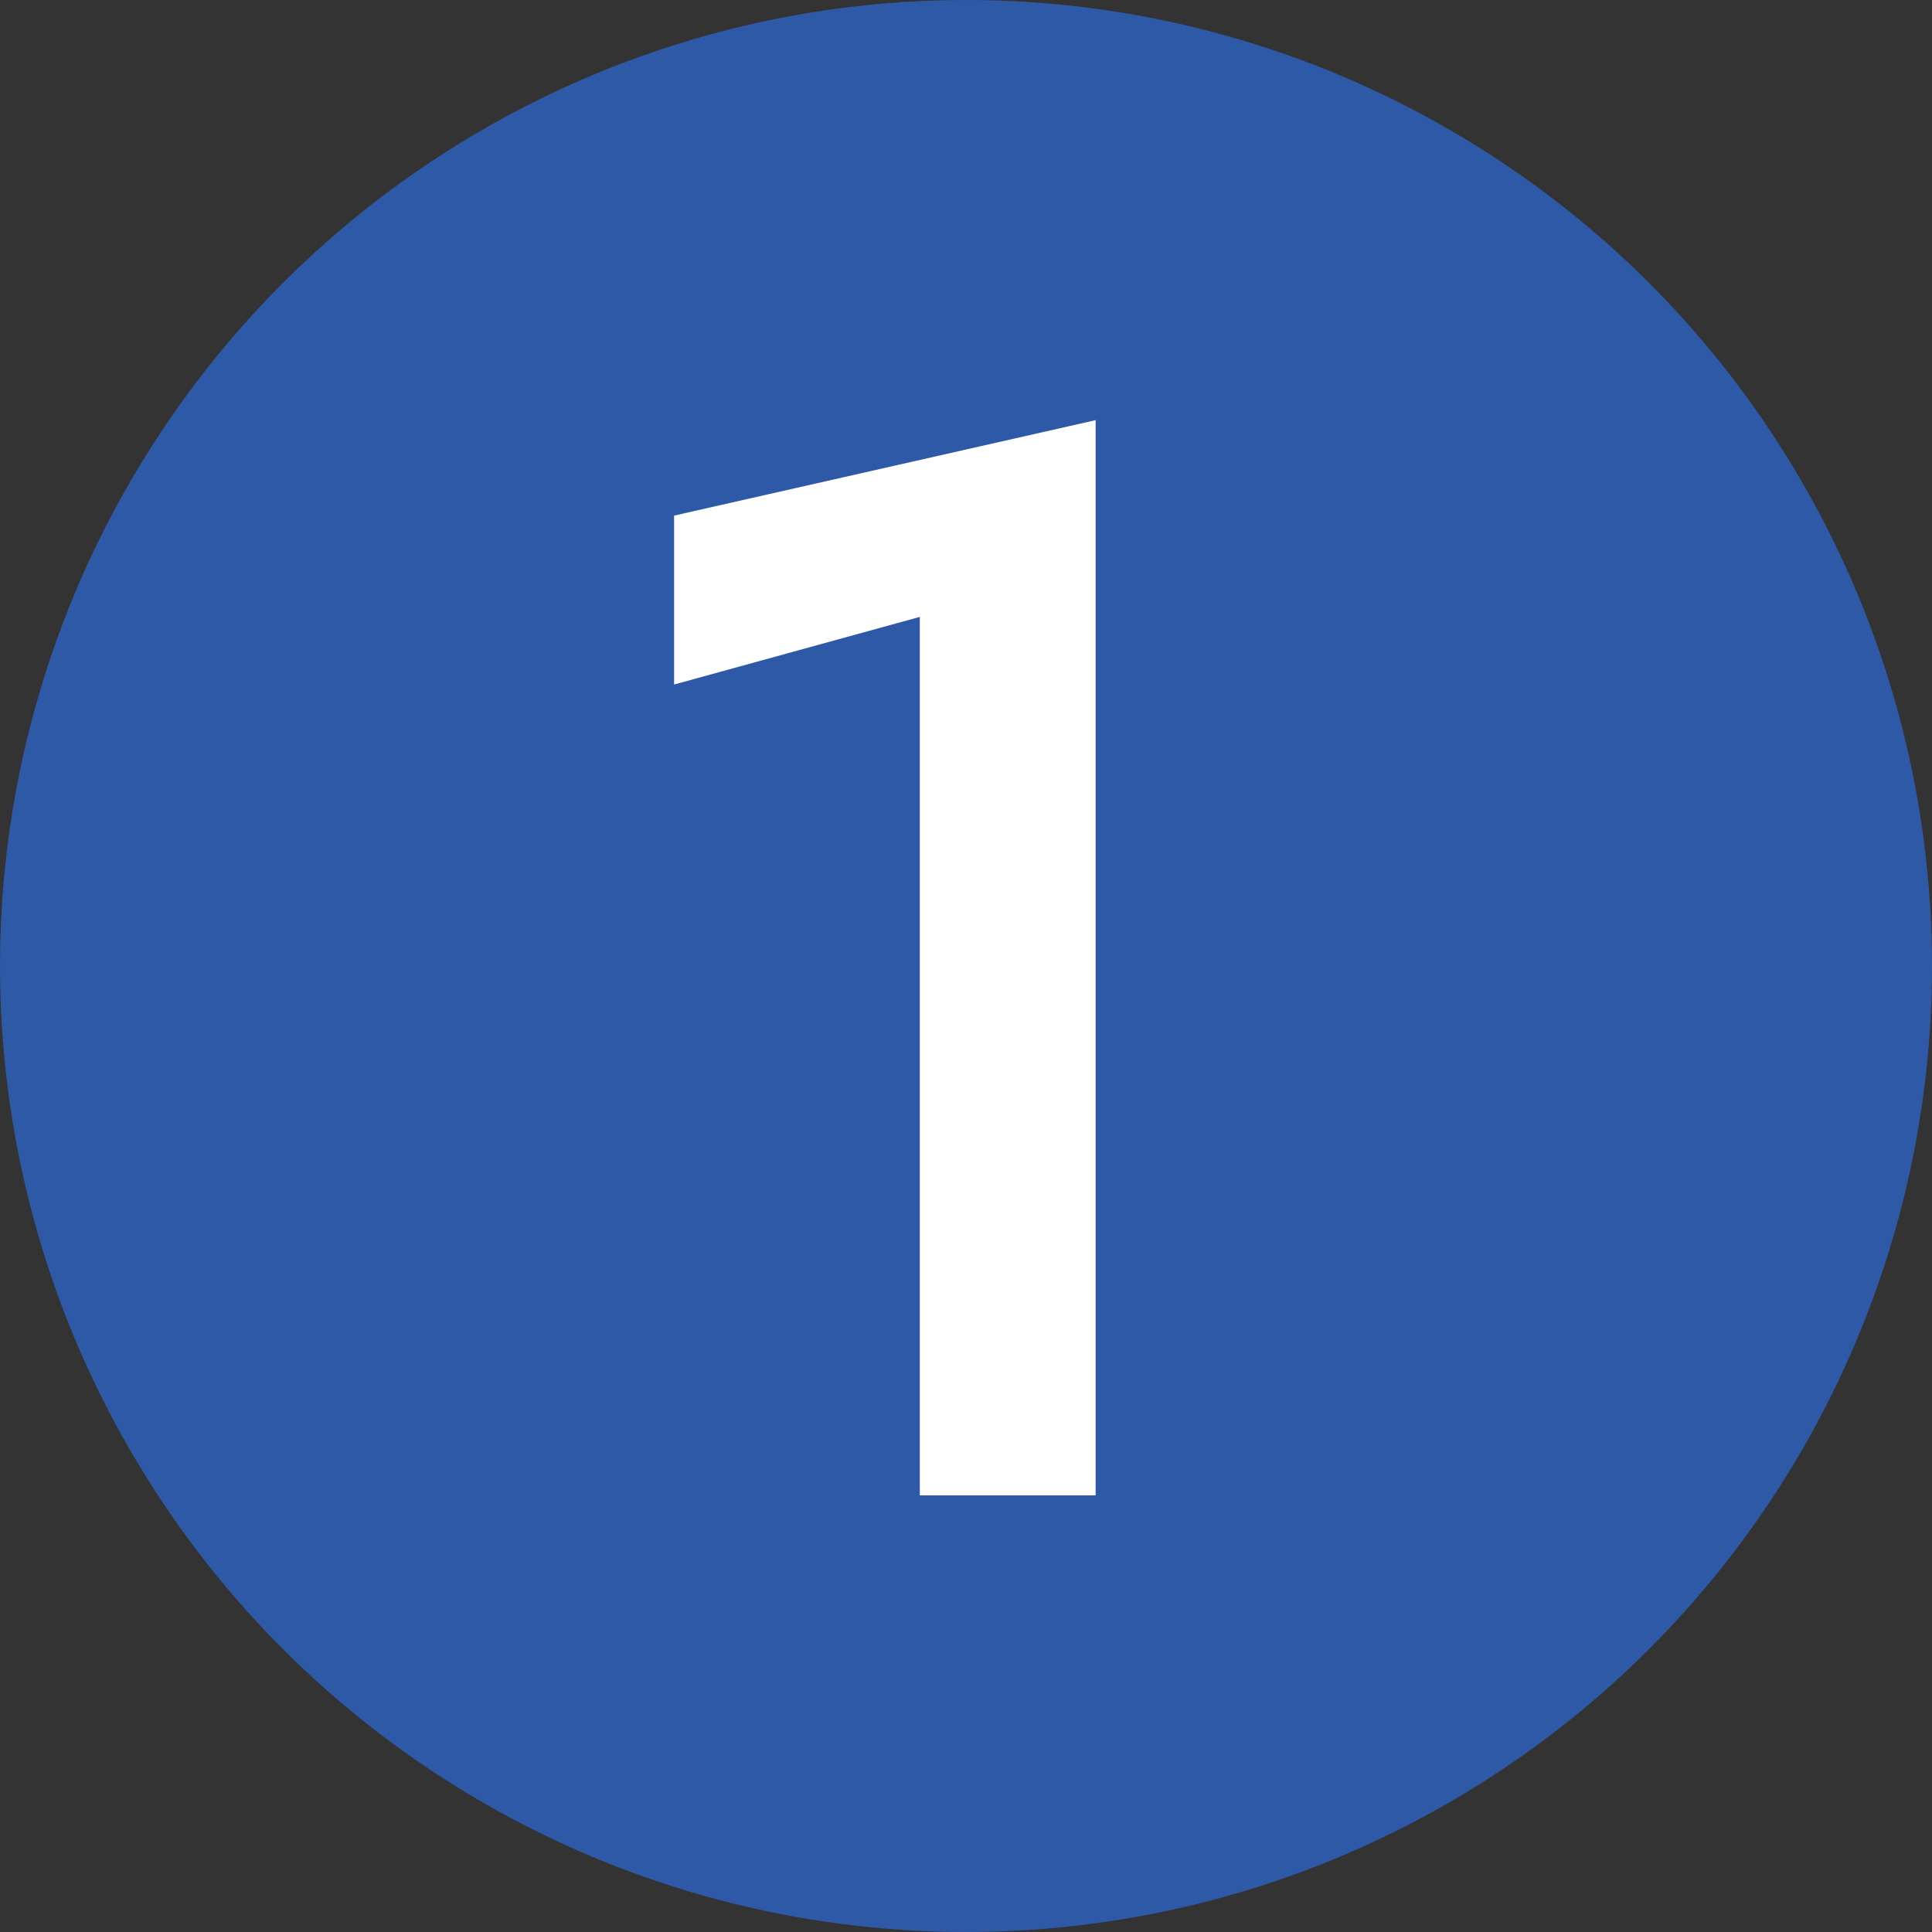
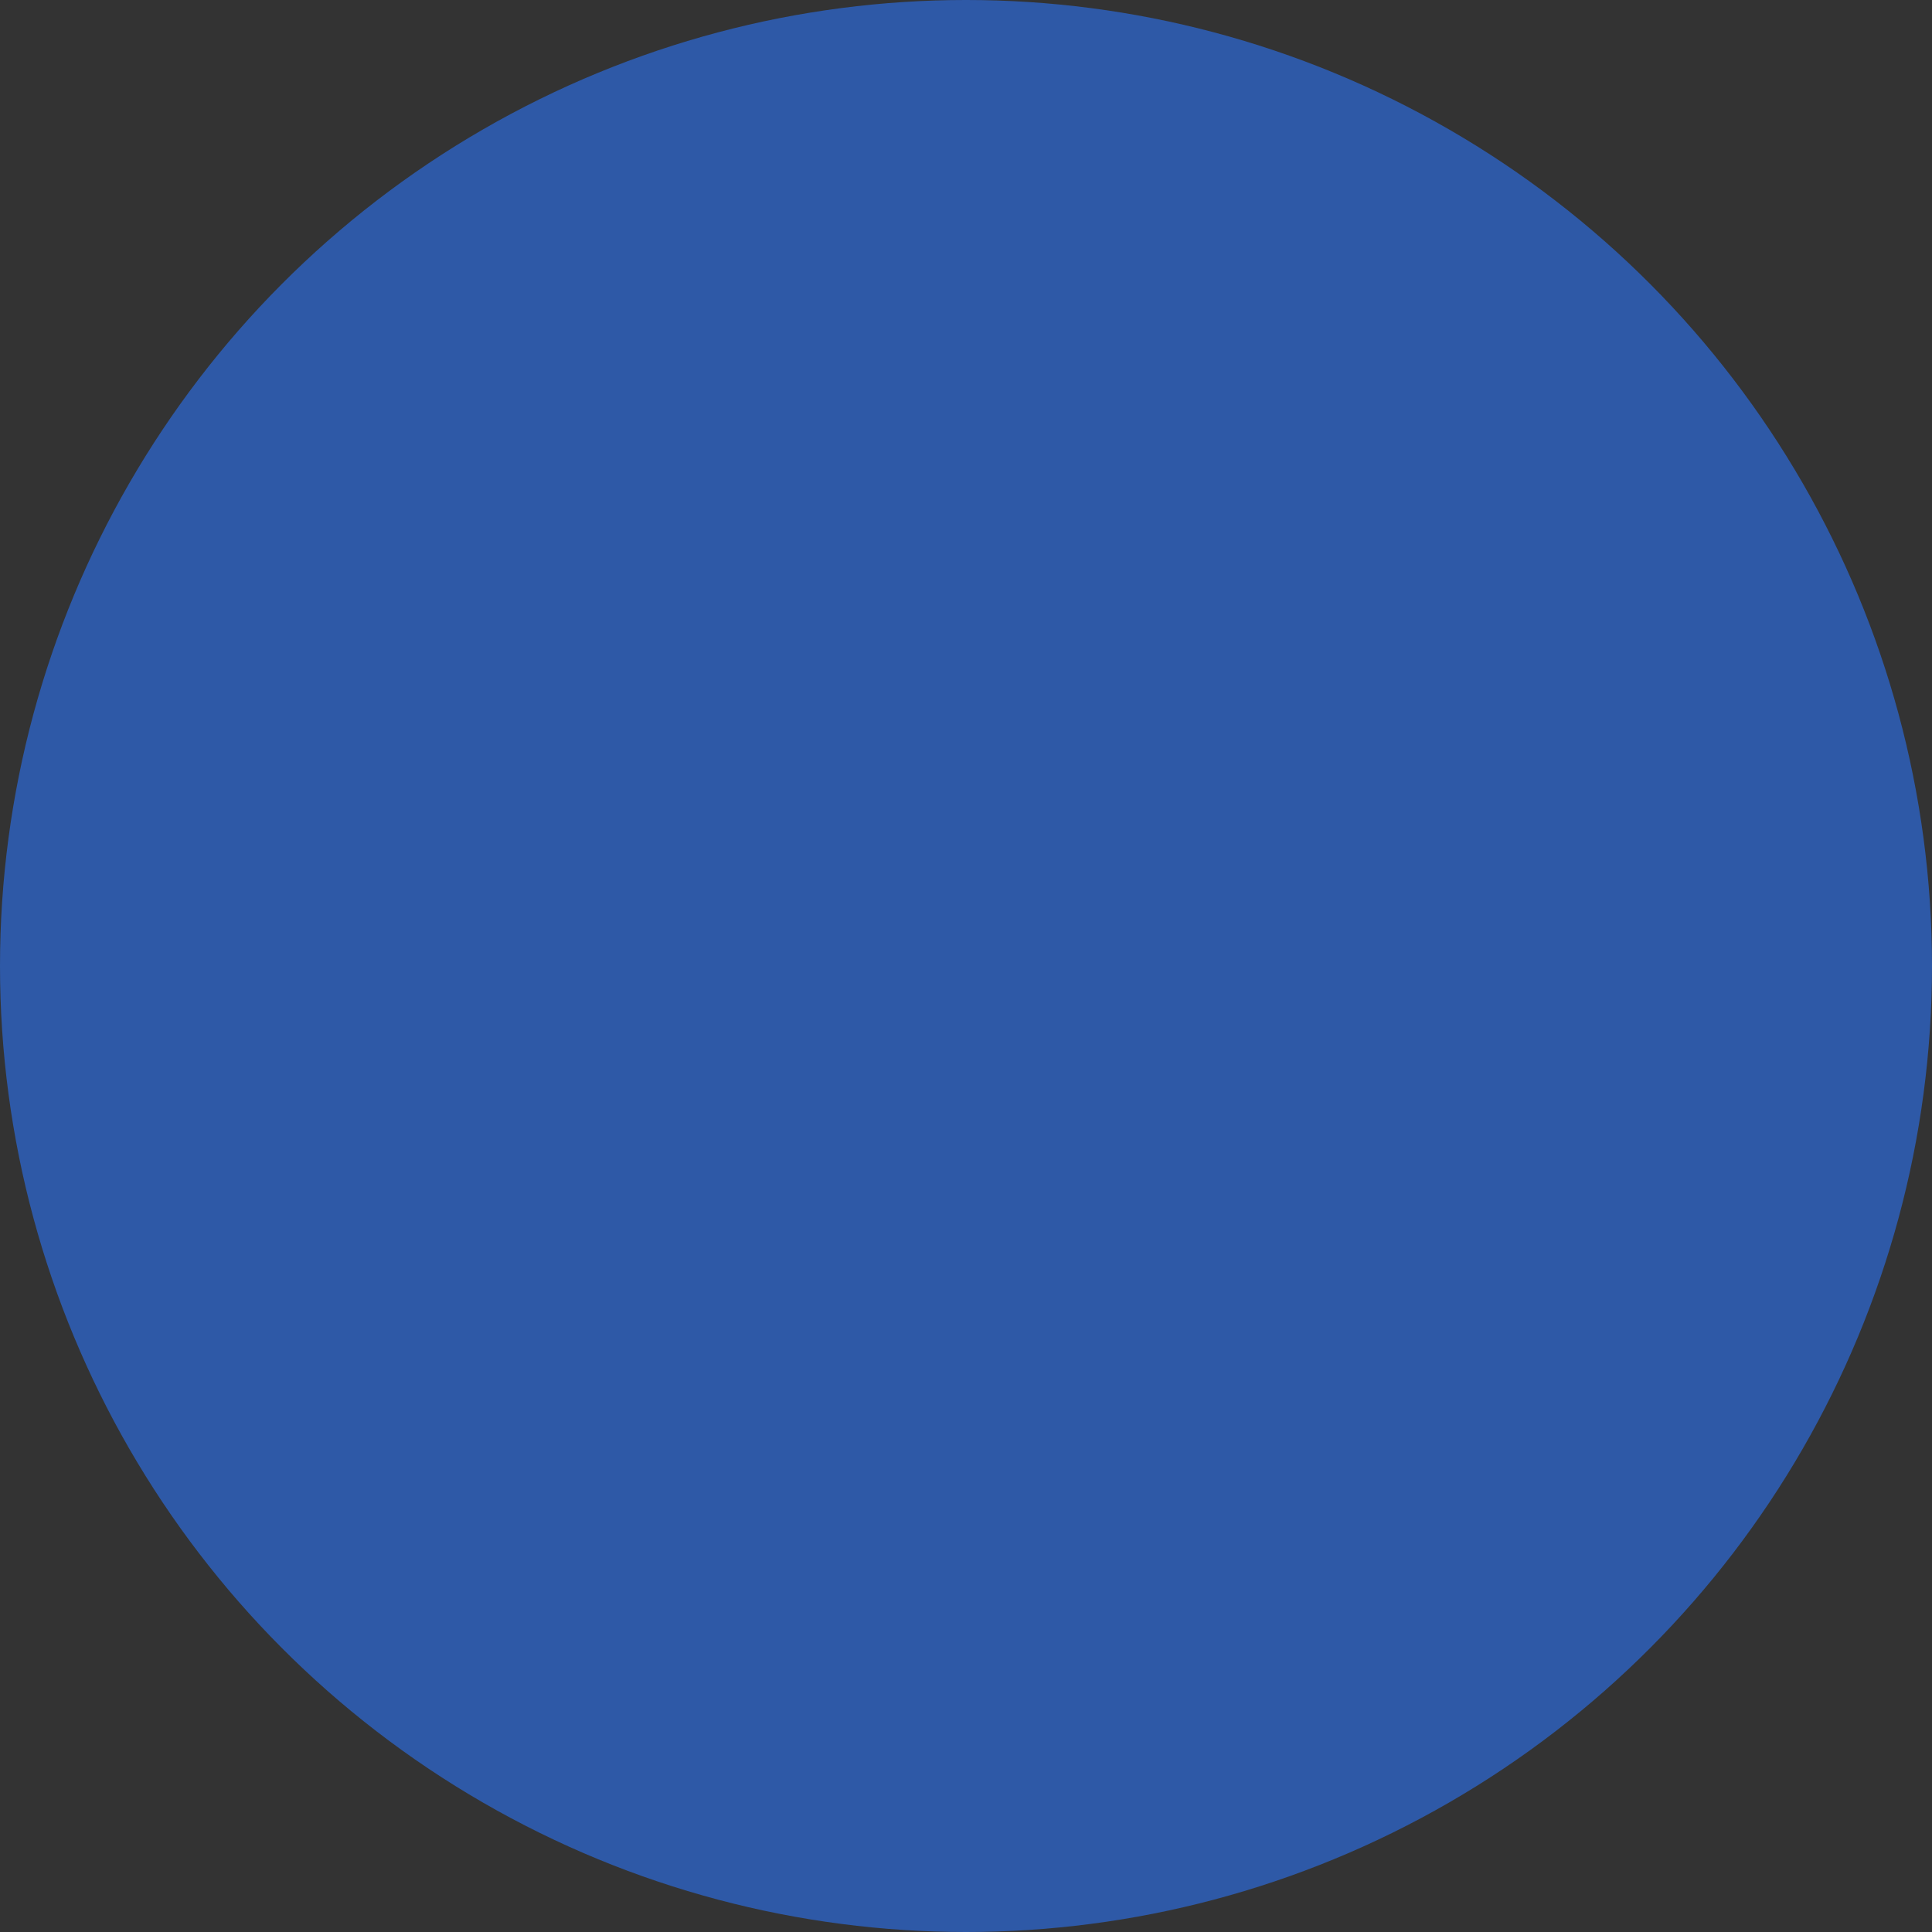
<svg xmlns="http://www.w3.org/2000/svg" width="23" height="23" viewBox="0 0 23 23">
  <rect x="0" y="0" width="23" height="23" fill="#333333" stroke="none" />
  <g id="グループ_13033" data-name="グループ 13033" transform="translate(-206 -3759)">
    <circle id="楕円形_10" data-name="楕円形 10" cx="11.5" cy="11.5" r="11.5" transform="translate(206 3759)" fill="#2e59a7" />
-     <path id="パス_48061" data-name="パス 48061" d="M2.025-9.653l2.925-.805V0H7.043V-12.8L2.025-11.664Z" transform="translate(212 3776.802)" fill="#fff" />
  </g>
</svg>